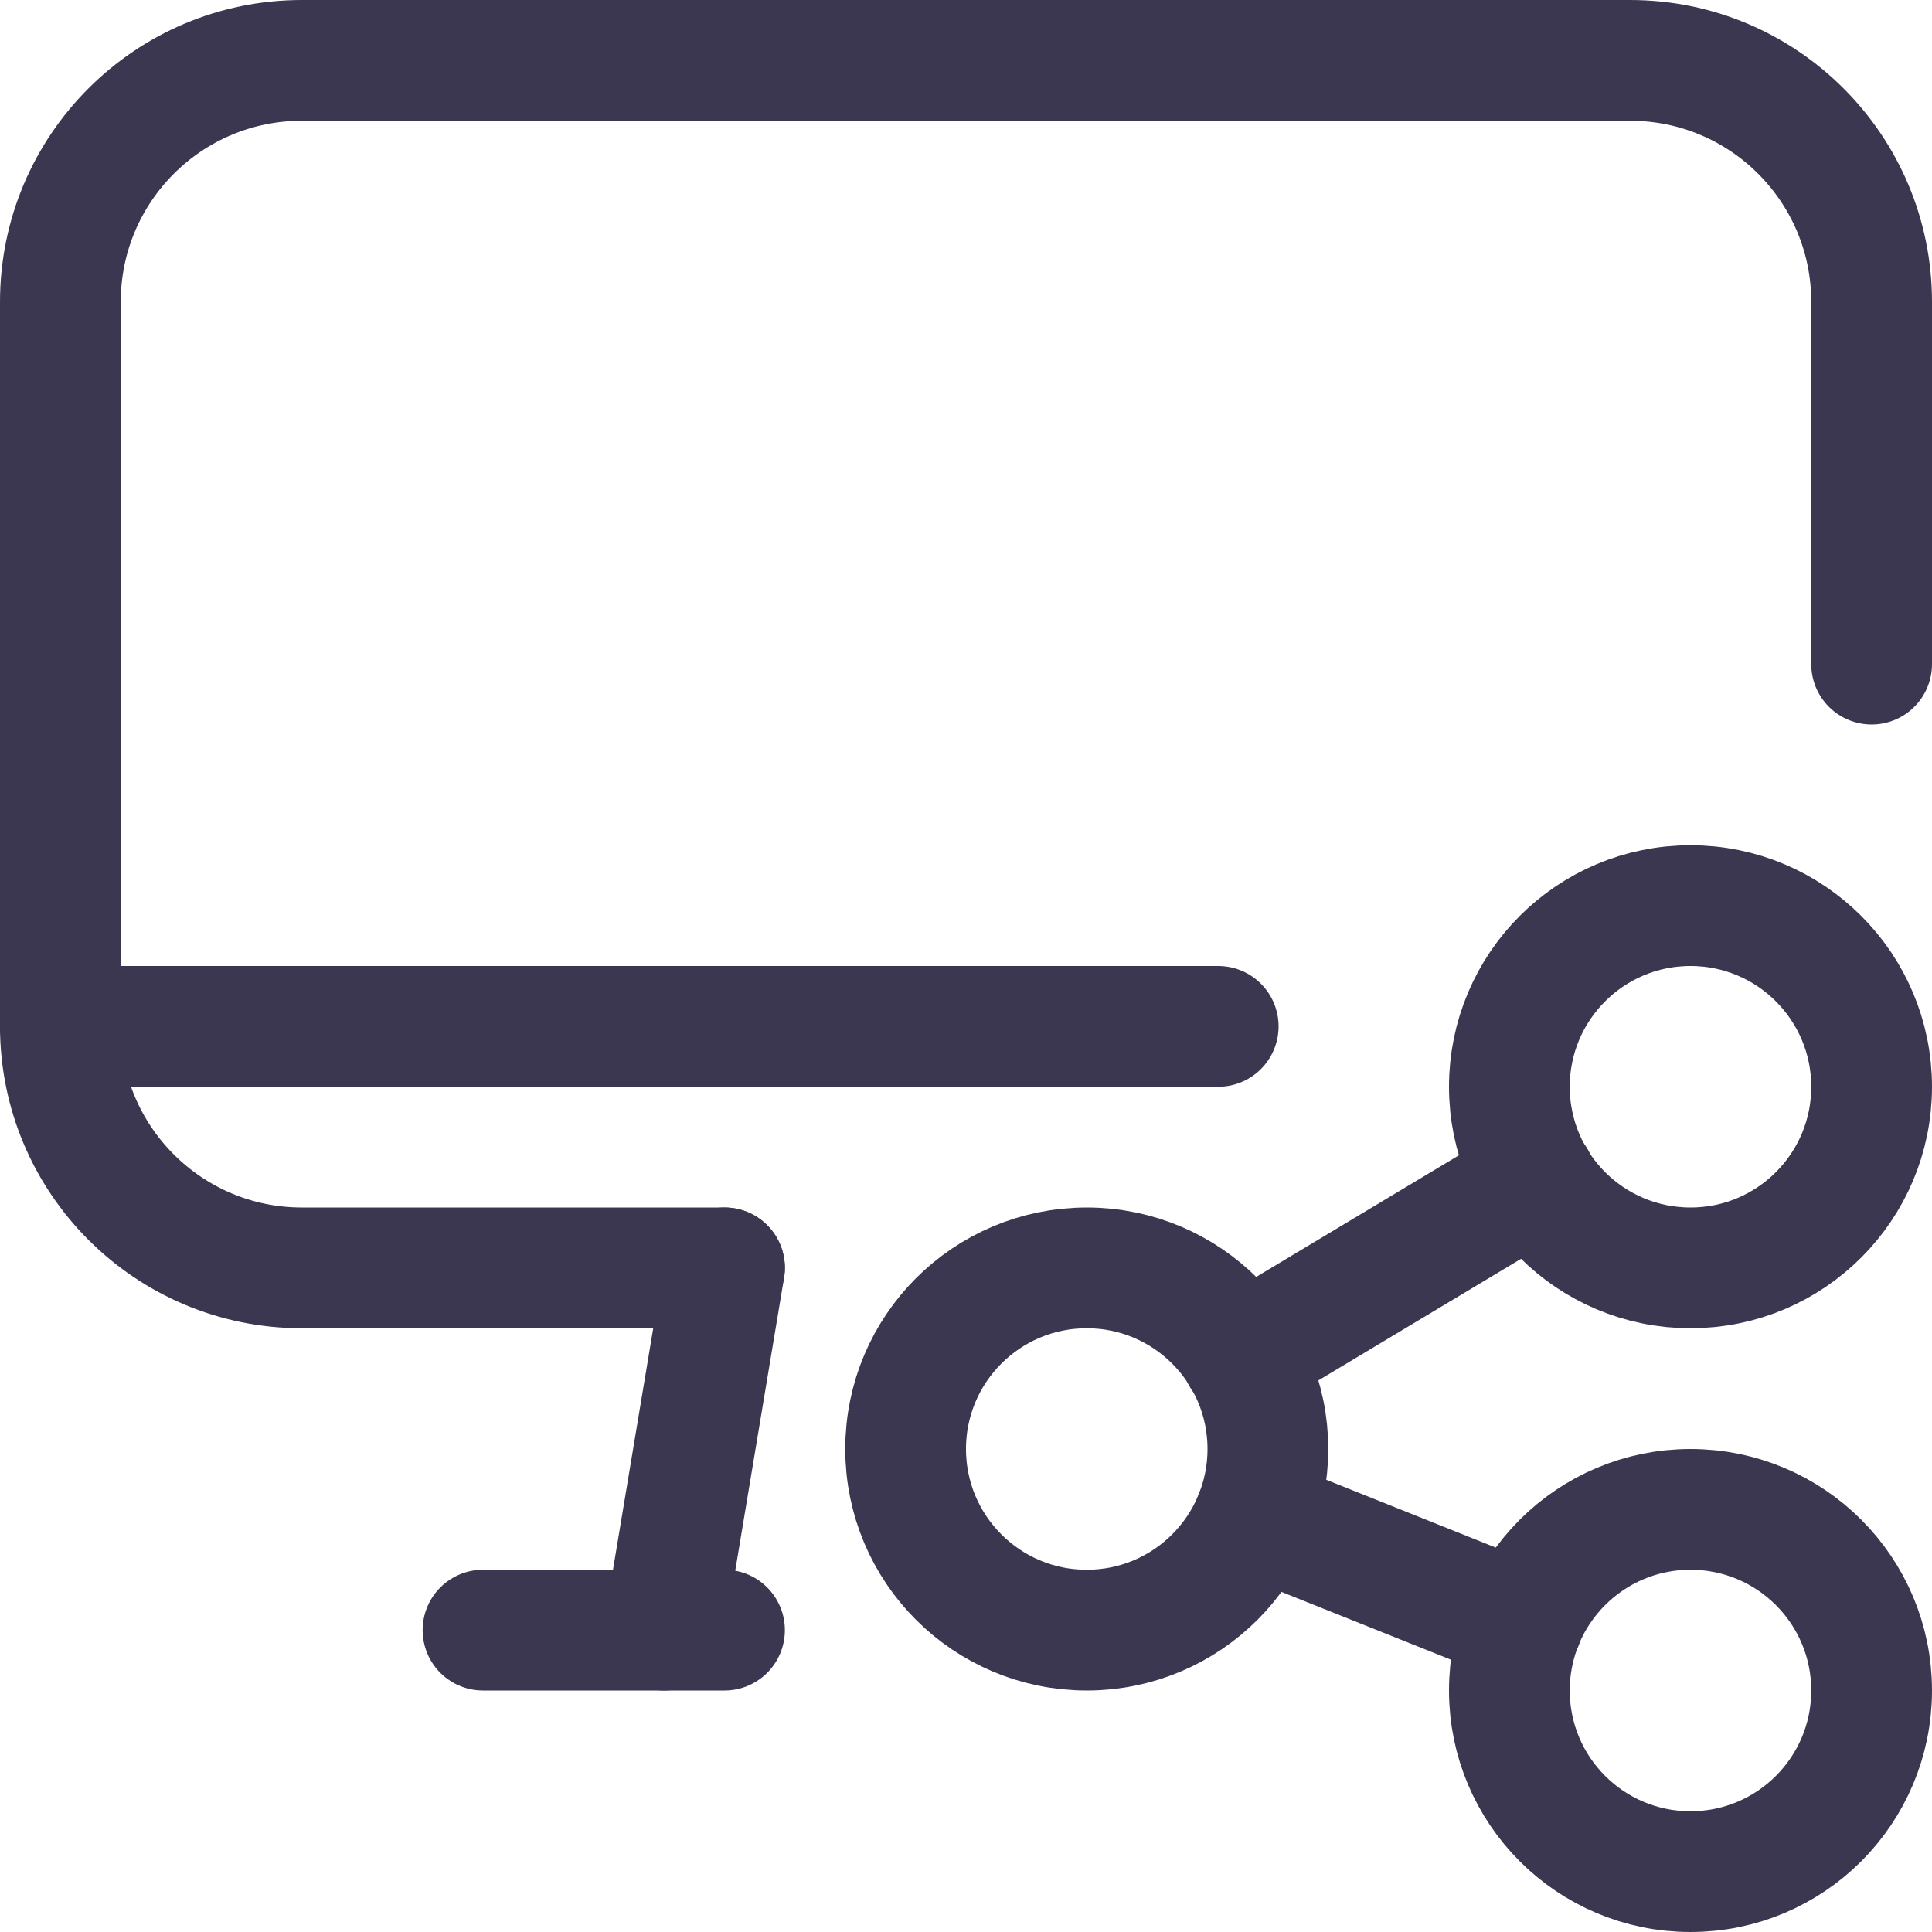
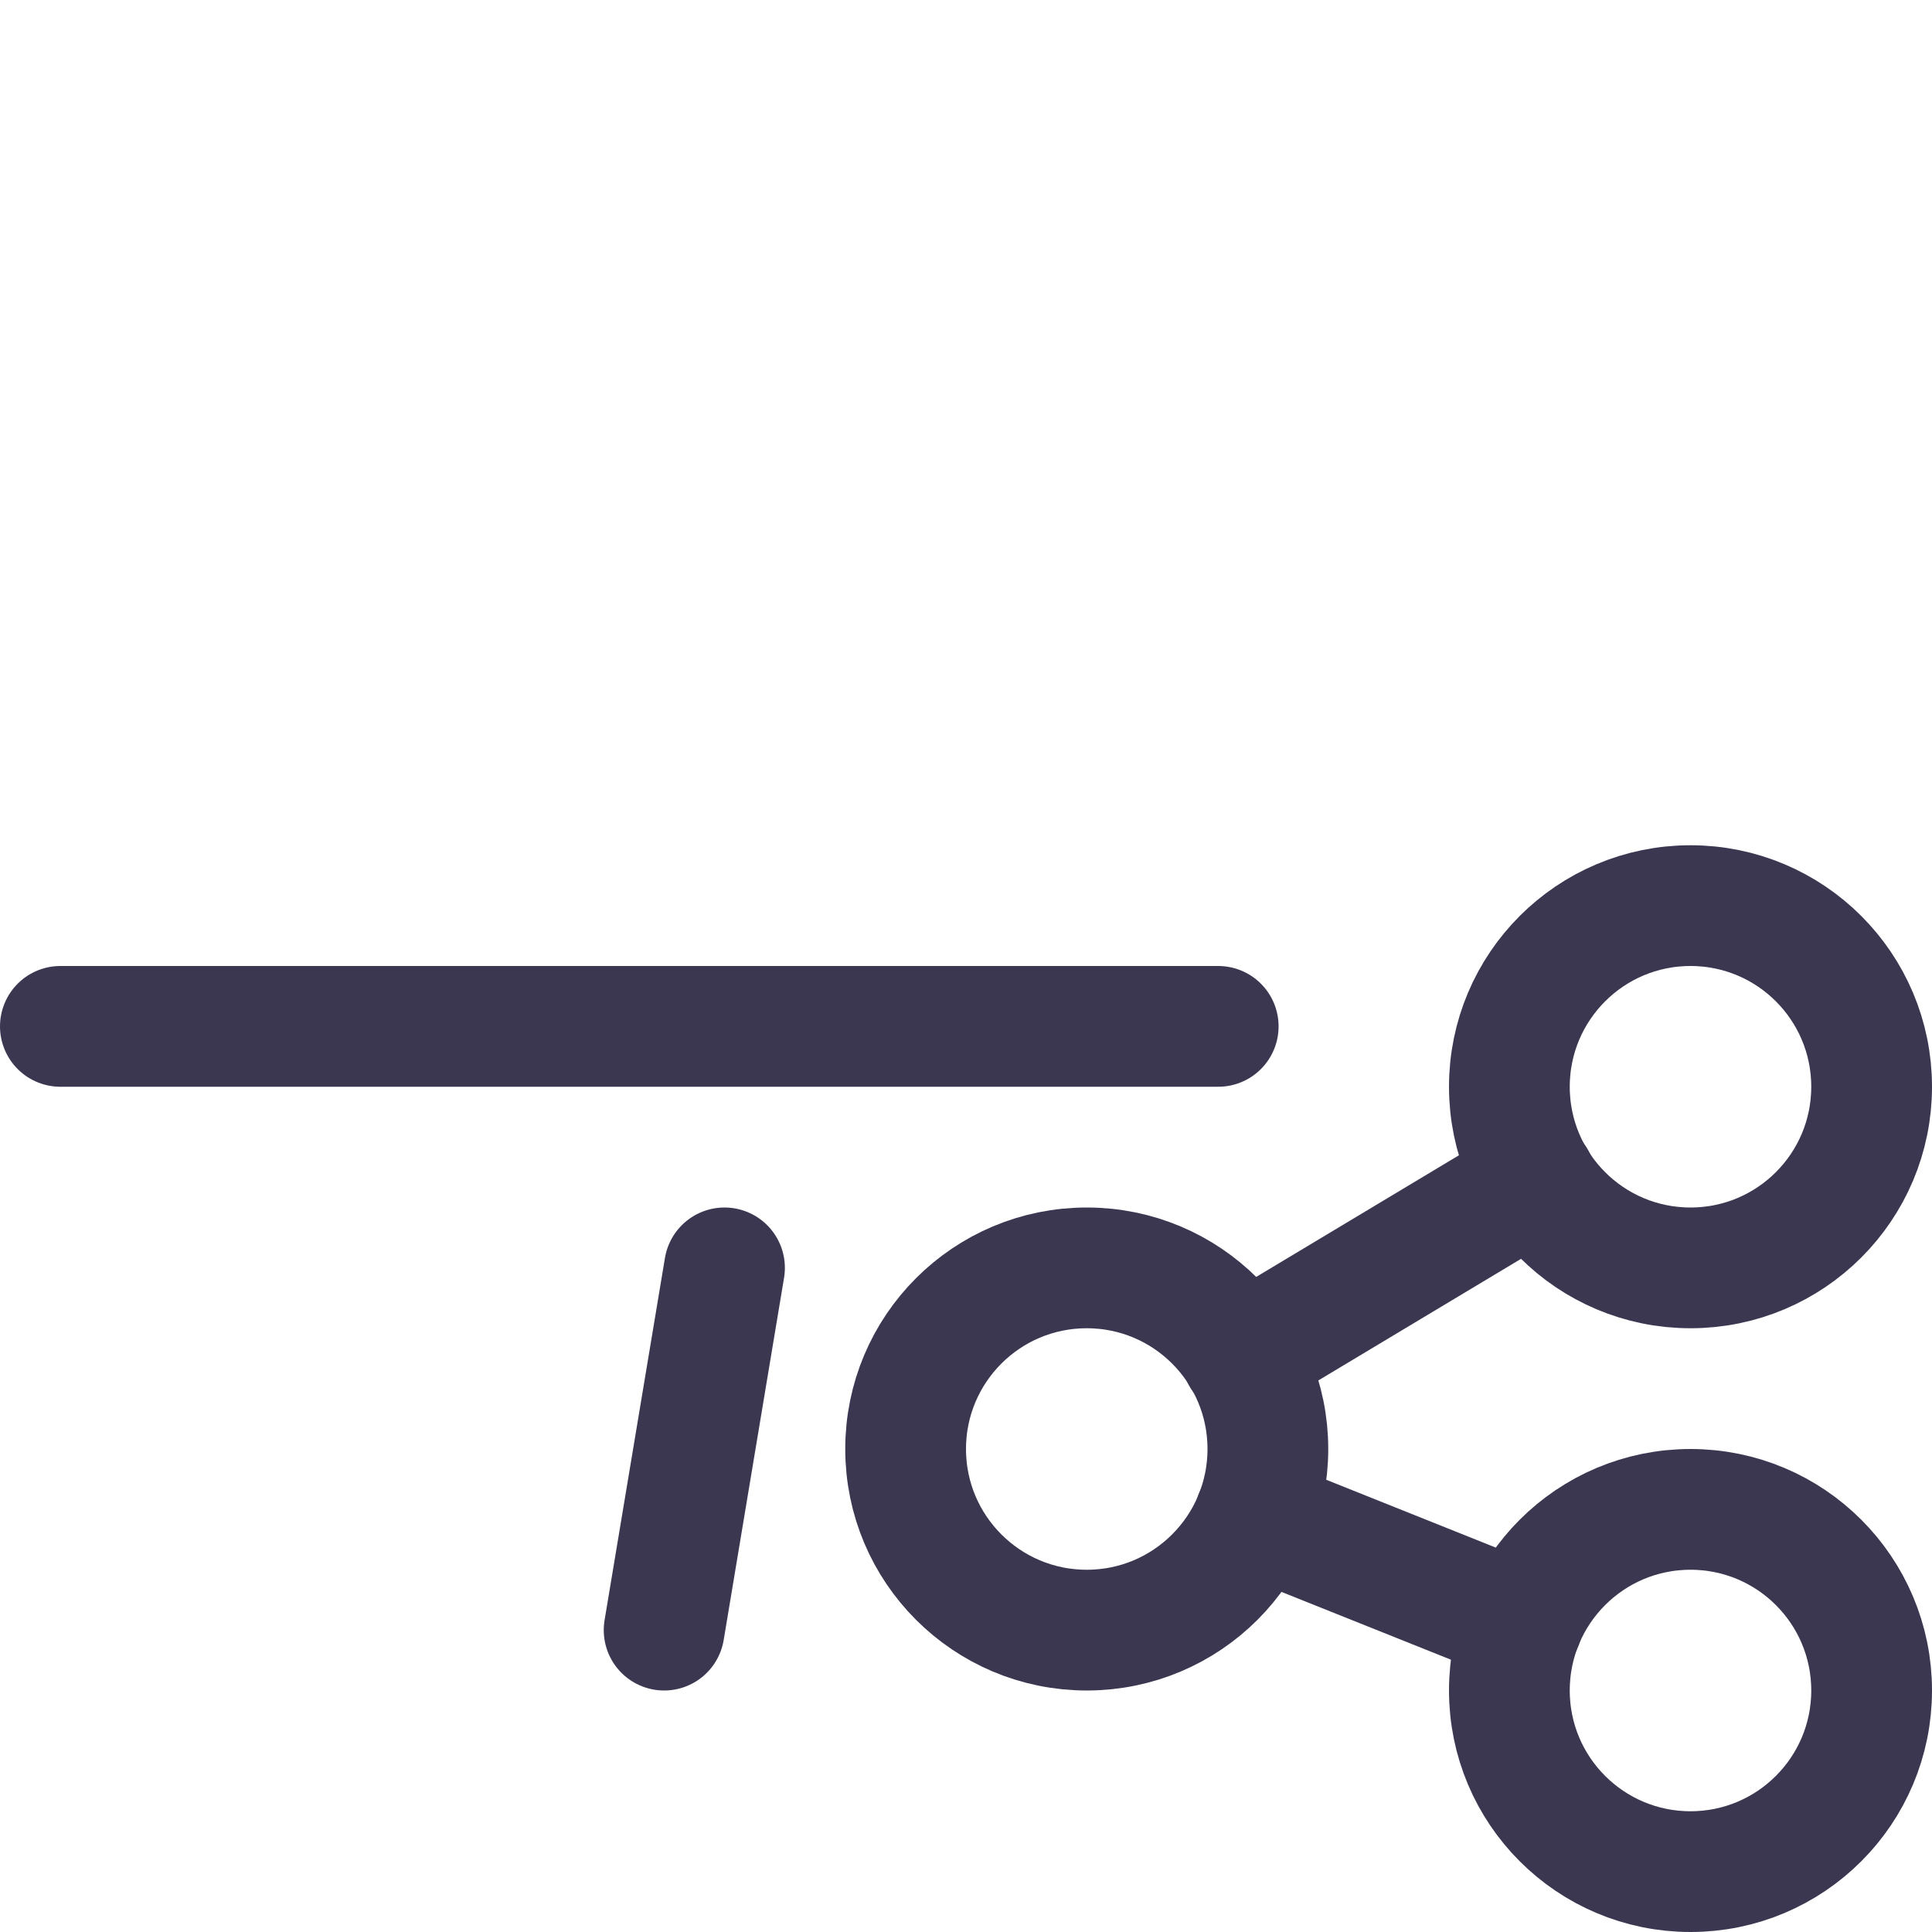
<svg xmlns="http://www.w3.org/2000/svg" width="24" height="24" viewBox="0 0 24 24" fill="none">
  <path d="M8.25 20.25L9 15.75" stroke="#3B3751" stroke-width="1.5" stroke-linecap="round" stroke-linejoin="round" />
-   <path d="M6 20.25H9" stroke="#3B3751" stroke-width="1.5" stroke-linecap="round" stroke-linejoin="round" />
  <path d="M0.75 12.75H15.133" stroke="#3B3751" stroke-width="1.5" stroke-linecap="round" stroke-linejoin="round" />
-   <path d="M9 15.75H3.75C2.093 15.75 0.75 14.407 0.75 12.75V3.75C0.75 2.093 2.093 0.75 3.75 0.75H20.25C21.907 0.75 23.25 2.093 23.25 3.75V8.25" stroke="#3B3751" stroke-width="1.5" stroke-linecap="round" stroke-linejoin="round" />
  <path fill-rule="evenodd" clip-rule="evenodd" d="M13.5 20.25C14.743 20.25 15.75 19.243 15.75 18C15.75 16.757 14.743 15.75 13.5 15.75C12.257 15.75 11.25 16.757 11.25 18C11.25 19.243 12.257 20.25 13.5 20.25Z" stroke="#3B3751" stroke-width="1.5" stroke-linecap="round" stroke-linejoin="round" />
  <path fill-rule="evenodd" clip-rule="evenodd" d="M21 23.25C22.243 23.25 23.25 22.243 23.25 21C23.25 19.757 22.243 18.75 21 18.75C19.757 18.75 18.75 19.757 18.75 21C18.75 22.243 19.757 23.25 21 23.25Z" stroke="#3B3751" stroke-width="1.5" stroke-linecap="round" stroke-linejoin="round" />
-   <path fill-rule="evenodd" clip-rule="evenodd" d="M21 15.75C22.243 15.75 23.25 14.743 23.25 13.5C23.25 12.257 22.243 11.25 21 11.25C19.757 11.25 18.75 12.257 18.75 13.5C18.75 14.743 19.757 15.75 21 15.75Z" stroke="#3B3751" stroke-width="1.5" stroke-linecap="round" stroke-linejoin="round" />
+   <path fill-rule="evenodd" clip-rule="evenodd" d="M21 15.75C22.243 15.75 23.25 14.743 23.25 13.5C23.25 12.257 22.243 11.25 21 11.25C19.757 11.25 18.75 12.257 18.75 13.5C18.75 14.743 19.757 15.75 21 15.75" stroke="#3B3751" stroke-width="1.5" stroke-linecap="round" stroke-linejoin="round" />
  <path d="M15.425 16.845L19.075 14.655" stroke="#3B3751" stroke-width="1.5" stroke-linecap="round" stroke-linejoin="round" />
  <path d="M15.588 18.835L18.912 20.165" stroke="#3B3751" stroke-width="1.5" stroke-linecap="round" stroke-linejoin="round" />
</svg>